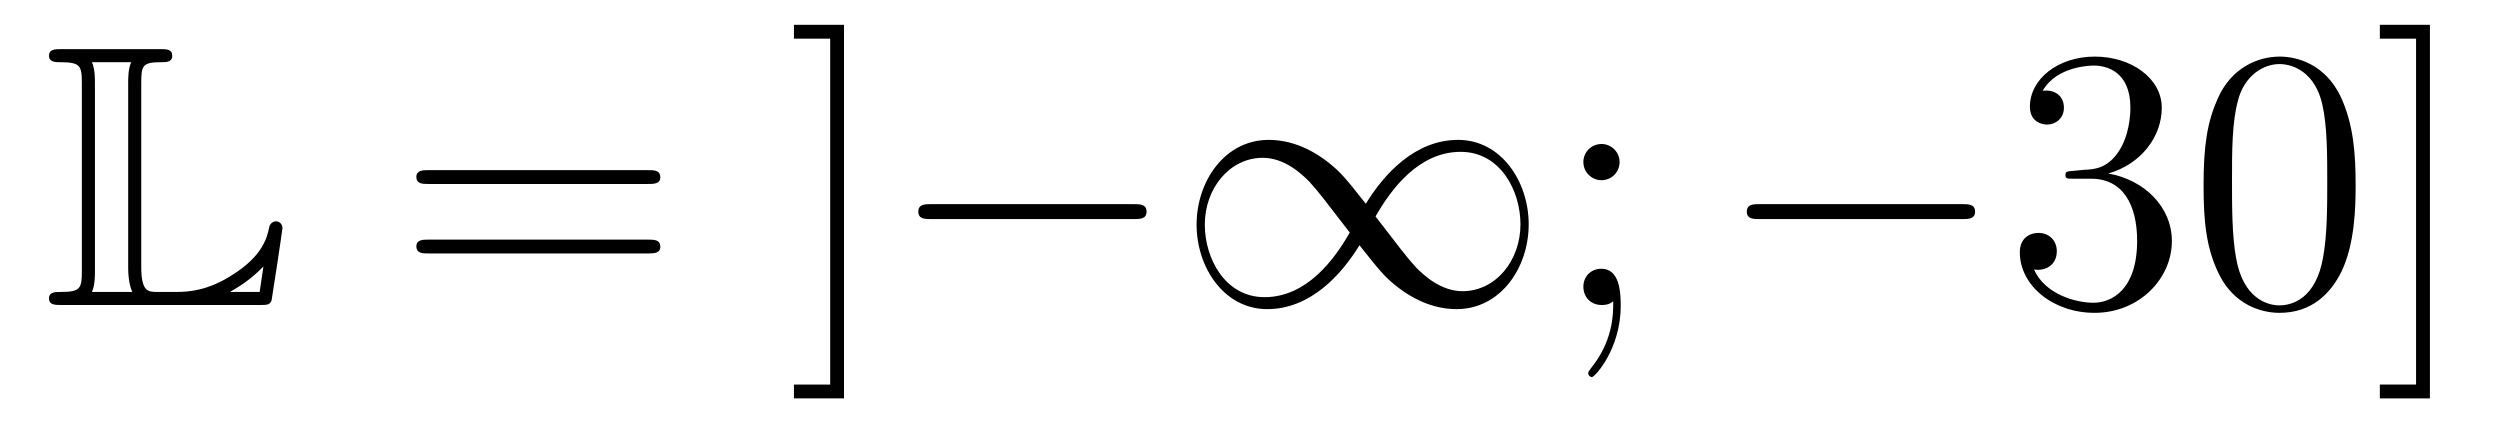
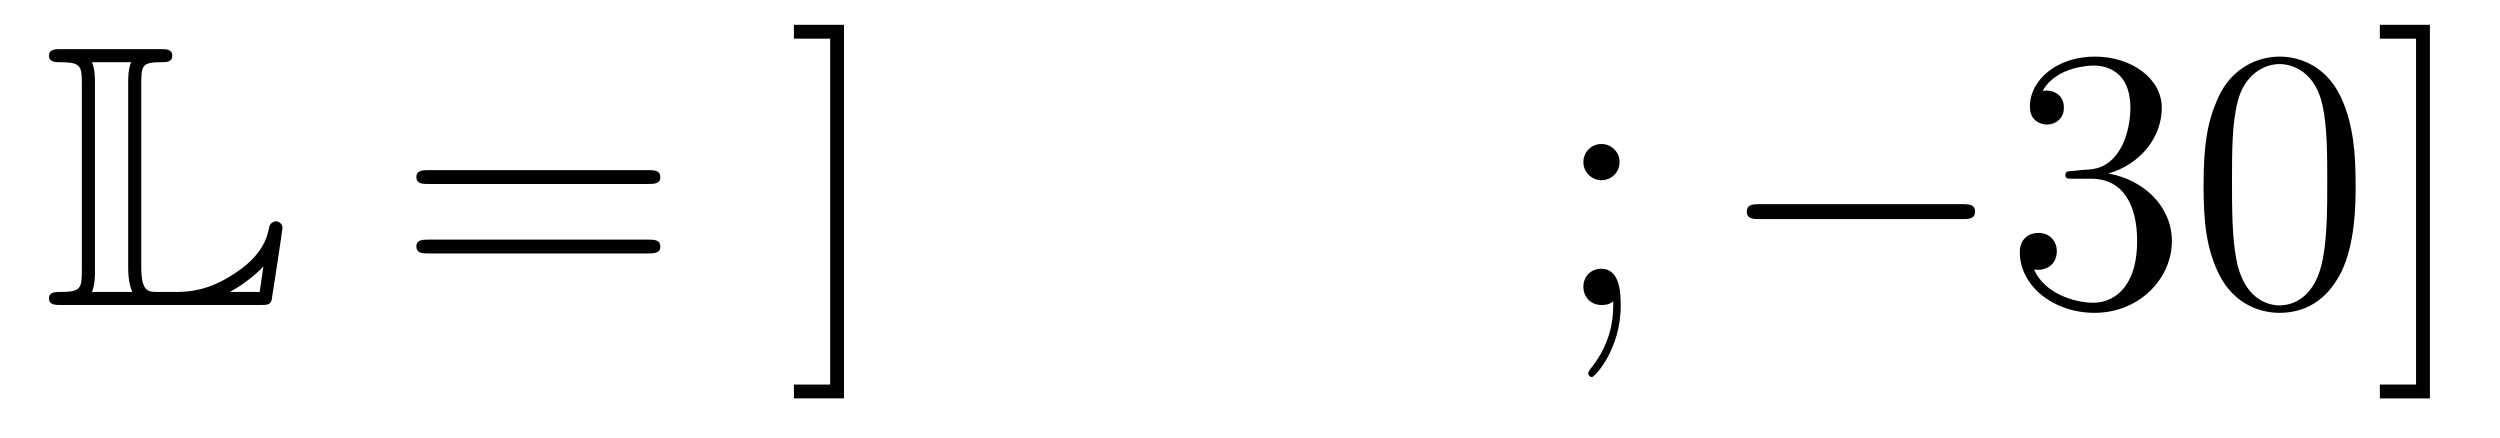
<svg xmlns="http://www.w3.org/2000/svg" height="14pt" version="1.1" viewBox="0 -14 80 14" width="80pt">
  <g id="page1">
    <g transform="matrix(1 0 0 1 -127 650)">
      <path d="M131.52 -661.329C131.52 -661.914 131.556 -662.01 132.177 -662.01C132.309 -662.01 132.512 -662.01 132.512 -662.213C132.512 -662.428 132.333 -662.428 132.118 -662.428H128.974C128.759 -662.428 128.568 -662.428 128.568 -662.213C128.568 -662.01 128.794 -662.01 128.89 -662.01C129.572 -662.01 129.619 -661.914 129.619 -661.329V-655.34C129.619 -654.778 129.583 -654.658 128.95 -654.658C128.771 -654.658 128.568 -654.658 128.568 -654.455C128.568 -654.24 128.759 -654.24 128.974 -654.24H135.309C135.537 -654.24 135.644 -654.24 135.692 -654.395C135.704 -654.431 136.039 -656.655 136.039 -656.703C136.039 -656.834 135.931 -656.918 135.835 -656.918S135.644 -656.846 135.62 -656.75C135.548 -656.404 135.417 -655.818 134.425 -655.196C133.66 -654.706 133.05 -654.658 132.656 -654.658H132.034C131.747 -654.658 131.52 -654.658 131.52 -655.459V-661.329ZM130.038 -661.353C130.038 -661.496 130.038 -661.795 129.942 -662.01H131.197C131.102 -661.795 131.102 -661.508 131.102 -661.353V-655.435C131.102 -655.005 131.185 -654.766 131.233 -654.658H129.942C130.038 -654.873 130.038 -655.173 130.038 -655.316V-661.353ZM135.309 -654.658H134.377V-654.67C134.915 -654.969 135.226 -655.268 135.429 -655.471L135.309 -654.658Z" fill-rule="evenodd" />
      <path d="M147.747 -658.113C147.914 -658.113 148.13 -658.113 148.13 -658.328C148.13 -658.555 147.926 -658.555 147.747 -658.555H140.706C140.539 -658.555 140.324 -658.555 140.324 -658.34C140.324 -658.113 140.527 -658.113 140.706 -658.113H147.747ZM147.747 -655.89C147.914 -655.89 148.13 -655.89 148.13 -656.105C148.13 -656.332 147.926 -656.332 147.747 -656.332H140.706C140.539 -656.332 140.324 -656.332 140.324 -656.117C140.324 -655.89 140.527 -655.89 140.706 -655.89H147.747Z" fill-rule="evenodd" />
      <path d="M154.008 -663.206H152.406V-662.763H153.566V-651.694H152.406V-651.252H154.008V-663.206Z" fill-rule="evenodd" />
-       <path d="M163.271 -656.989C163.474 -656.989 163.69 -656.989 163.69 -657.228C163.69 -657.468 163.474 -657.468 163.271 -657.468H156.804C156.601 -657.468 156.386 -657.468 156.386 -657.228C156.386 -656.989 156.601 -656.989 156.804 -656.989H163.271ZM170.706 -657.48C170.061 -658.293 169.917 -658.472 169.546 -658.771C168.877 -659.308 168.208 -659.524 167.598 -659.524C166.199 -659.524 165.291 -658.209 165.291 -656.81C165.291 -655.435 166.176 -654.108 167.55 -654.108C168.925 -654.108 169.917 -655.196 170.503 -656.152C171.148 -655.34 171.292 -655.16 171.662 -654.862C172.332 -654.324 173.001 -654.108 173.611 -654.108C175.01 -654.108 175.918 -655.423 175.918 -656.822C175.918 -658.197 175.033 -659.524 173.659 -659.524C172.284 -659.524 171.292 -658.436 170.706 -657.48ZM171.017 -657.073C171.507 -657.934 172.392 -659.141 173.742 -659.141C175.01 -659.141 175.655 -657.898 175.655 -656.822C175.655 -655.651 174.854 -654.682 173.802 -654.682C173.109 -654.682 172.571 -655.184 172.32 -655.435C172.021 -655.758 171.746 -656.129 171.017 -657.073ZM170.192 -656.559C169.702 -655.698 168.817 -654.491 167.466 -654.491C166.199 -654.491 165.554 -655.734 165.554 -656.81C165.554 -657.982 166.355 -658.95 167.407 -658.95C168.1 -658.95 168.638 -658.448 168.889 -658.197C169.188 -657.874 169.463 -657.503 170.192 -656.559Z" fill-rule="evenodd" />
      <path d="M178.827 -658.818C178.827 -659.141 178.553 -659.392 178.253 -659.392C177.907 -659.392 177.668 -659.117 177.668 -658.818C177.668 -658.46 177.967 -658.233 178.242 -658.233C178.564 -658.233 178.827 -658.484 178.827 -658.818ZM178.624 -654.36C178.624 -653.941 178.624 -653.092 177.895 -652.196C177.823 -652.1 177.823 -652.076 177.823 -652.053C177.823 -651.993 177.883 -651.933 177.943 -651.933C178.027 -651.933 178.863 -652.818 178.863 -654.216C178.863 -654.658 178.827 -655.4 178.242 -655.4C177.895 -655.4 177.668 -655.137 177.668 -654.826C177.668 -654.503 177.895 -654.24 178.253 -654.24C178.481 -654.24 178.564 -654.312 178.624 -654.36Z" fill-rule="evenodd" />
      <path d="M189.784 -656.989C189.987 -656.989 190.202 -656.989 190.202 -657.228C190.202 -657.468 189.987 -657.468 189.784 -657.468H183.317C183.114 -657.468 182.898 -657.468 182.898 -657.228C182.898 -656.989 183.114 -656.989 183.317 -656.989H189.784Z" fill-rule="evenodd" />
      <path d="M193.344 -658.532C193.141 -658.52 193.093 -658.507 193.093 -658.4C193.093 -658.281 193.153 -658.281 193.368 -658.281H193.918C194.934 -658.281 195.388 -657.444 195.388 -656.296C195.388 -654.73 194.575 -654.312 193.99 -654.312C193.416 -654.312 192.436 -654.587 192.089 -655.376C192.472 -655.316 192.818 -655.531 192.818 -655.961C192.818 -656.308 192.566 -656.547 192.232 -656.547C191.945 -656.547 191.634 -656.38 191.634 -655.926C191.634 -654.862 192.698 -653.989 194.026 -653.989C195.448 -653.989 196.5 -655.077 196.5 -656.284C196.5 -657.384 195.616 -658.245 194.467 -658.448C195.508 -658.747 196.177 -659.619 196.177 -660.552C196.177 -661.496 195.197 -662.189 194.038 -662.189C192.842 -662.189 191.957 -661.46 191.957 -660.588C191.957 -660.109 192.328 -660.014 192.508 -660.014C192.758 -660.014 193.045 -660.193 193.045 -660.552C193.045 -660.934 192.758 -661.102 192.496 -661.102C192.424 -661.102 192.4 -661.102 192.364 -661.09C192.818 -661.902 193.942 -661.902 194.002 -661.902C194.396 -661.902 195.173 -661.723 195.173 -660.552C195.173 -660.325 195.137 -659.655 194.79 -659.141C194.432 -658.615 194.026 -658.579 193.703 -658.567L193.344 -658.532ZM202.38 -658.065C202.38 -659.058 202.32 -660.026 201.889 -660.934C201.4 -661.927 200.539 -662.189 199.954 -662.189C199.26 -662.189 198.41 -661.843 197.969 -660.851C197.634 -660.097 197.514 -659.356 197.514 -658.065C197.514 -656.906 197.598 -656.033 198.029 -655.184C198.494 -654.276 199.32 -653.989 199.942 -653.989C200.981 -653.989 201.578 -654.611 201.925 -655.304C202.356 -656.2 202.38 -657.372 202.38 -658.065ZM199.942 -654.228C199.559 -654.228 198.781 -654.443 198.554 -655.746C198.424 -656.463 198.424 -657.372 198.424 -658.209C198.424 -659.189 198.424 -660.073 198.614 -660.779C198.817 -661.58 199.427 -661.95 199.942 -661.95C200.395 -661.95 201.089 -661.675 201.316 -660.648C201.472 -659.966 201.472 -659.022 201.472 -658.209C201.472 -657.408 201.472 -656.499 201.34 -655.77C201.113 -654.455 200.359 -654.228 199.942 -654.228ZM204.757 -663.206H203.155V-662.763H204.314V-651.694H203.155V-651.252H204.757V-663.206Z" fill-rule="evenodd" />
    </g>
  </g>
</svg>